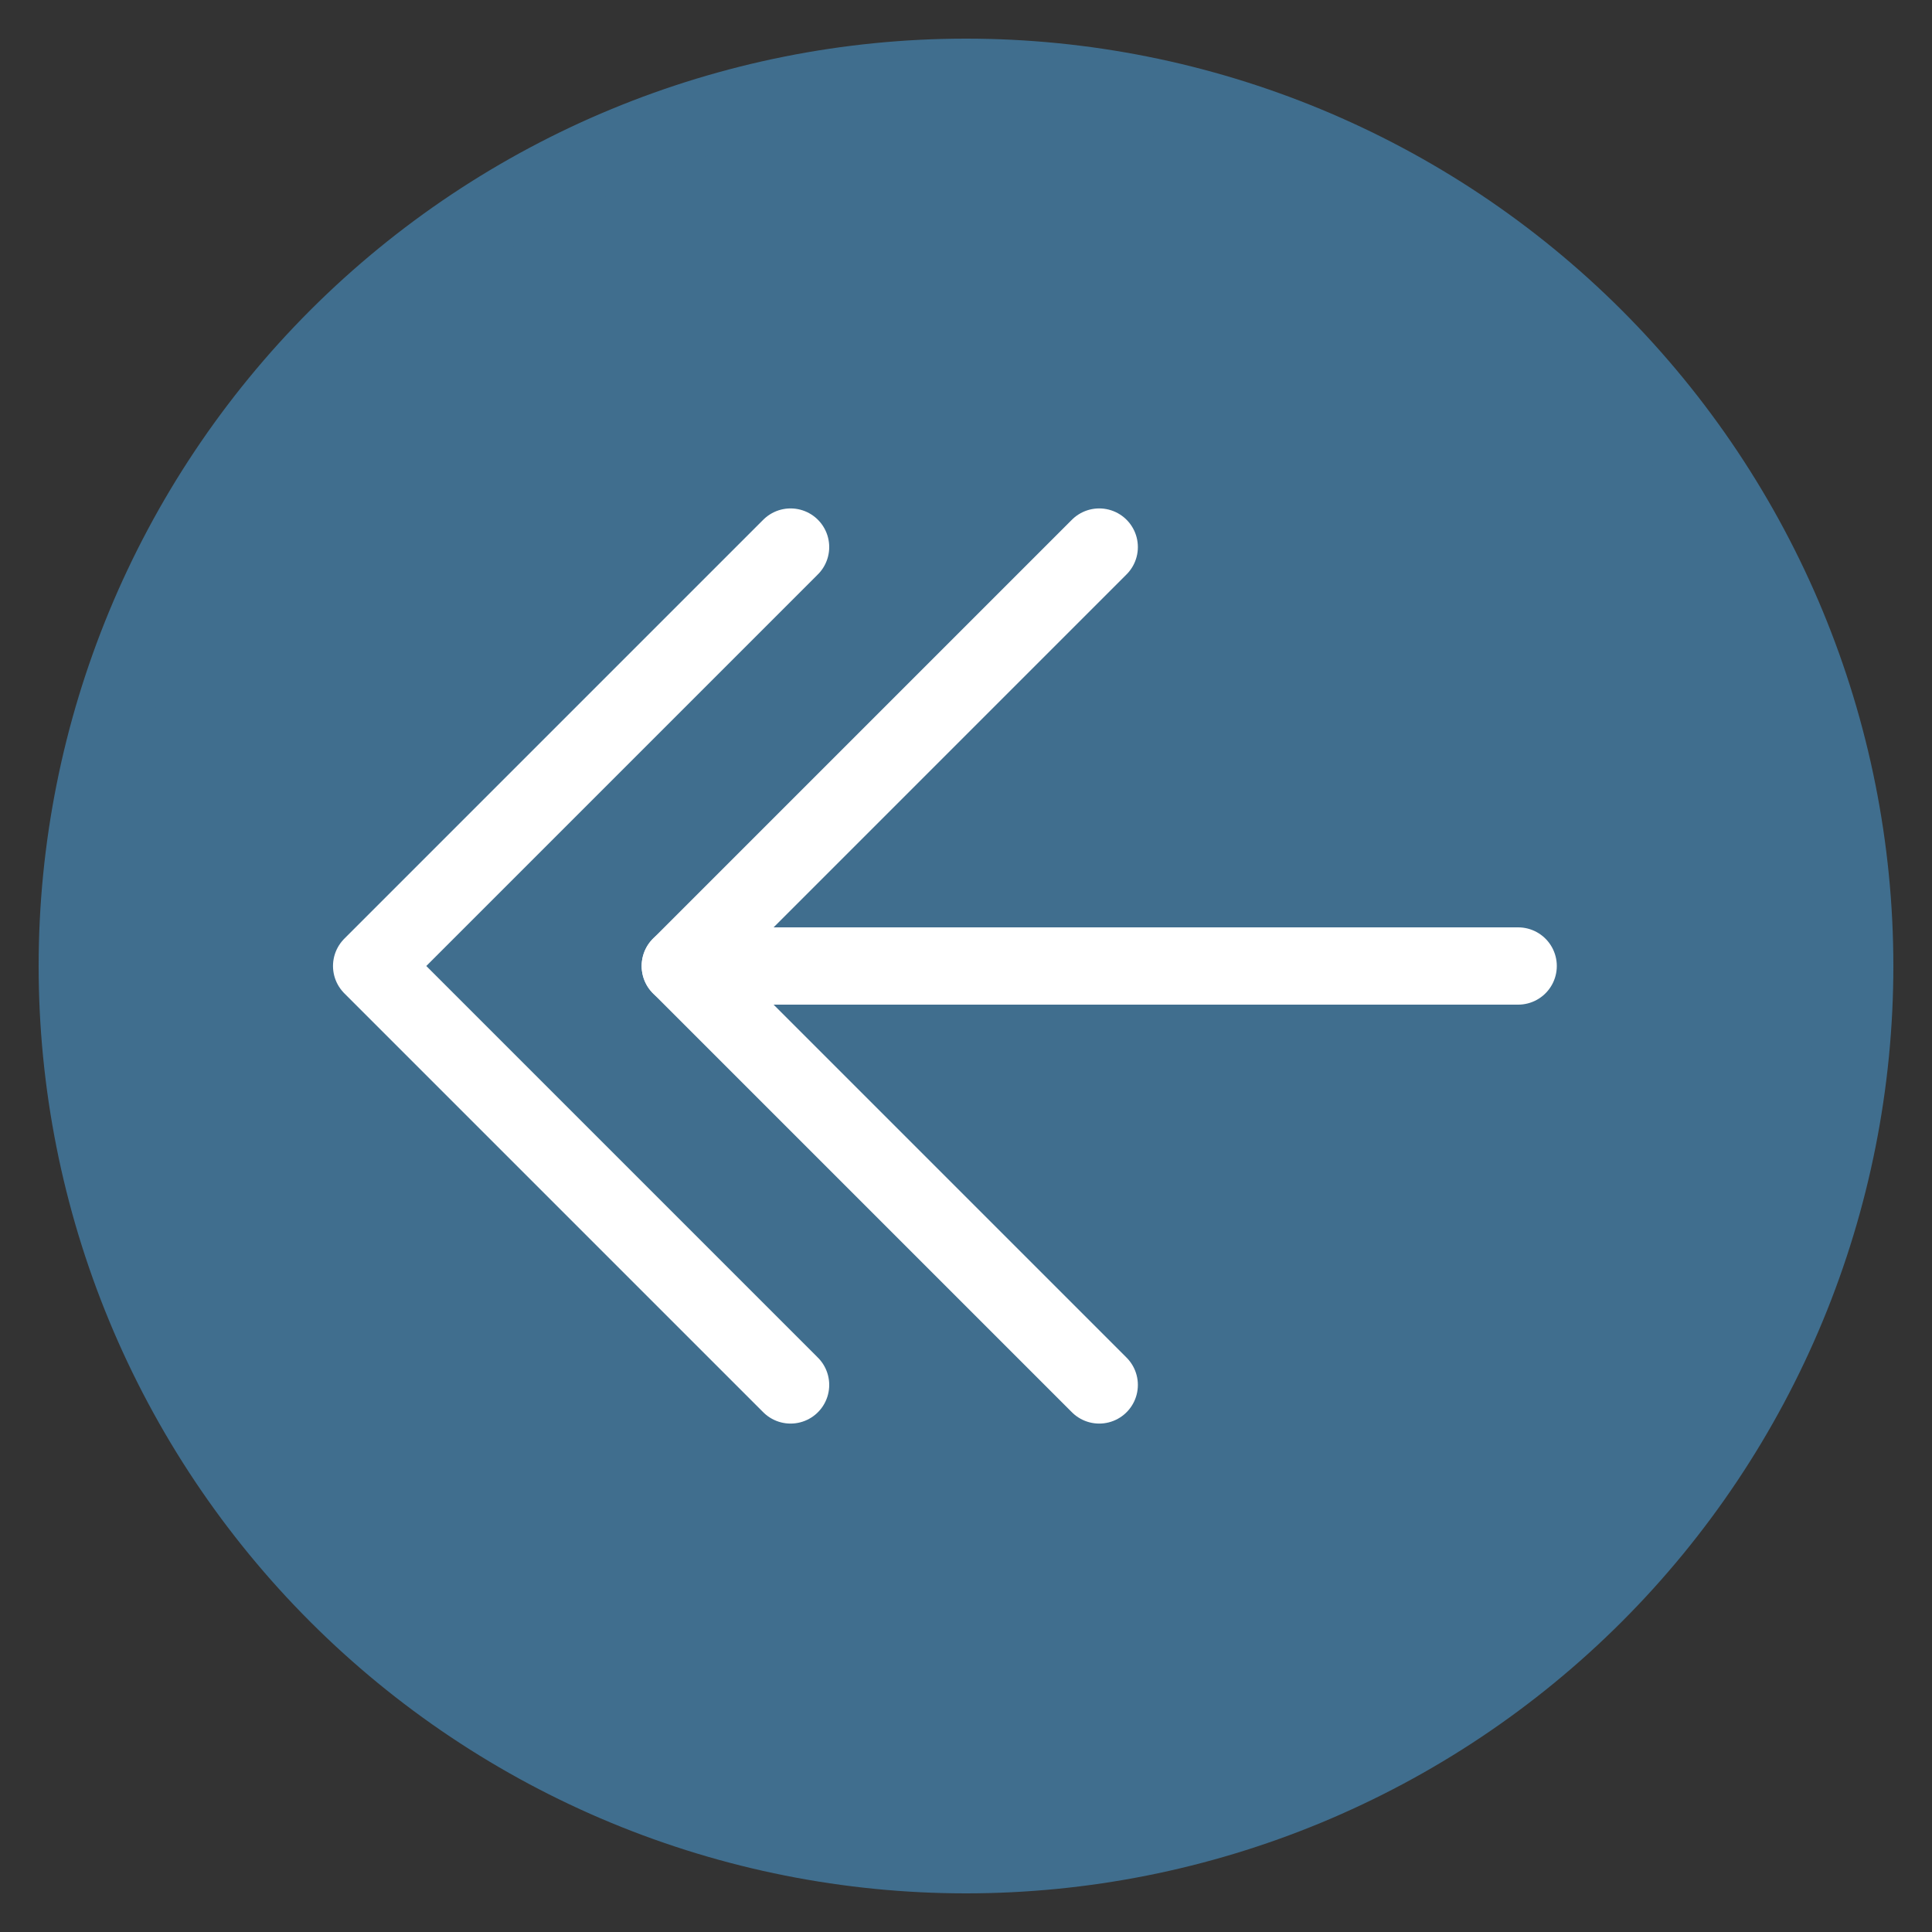
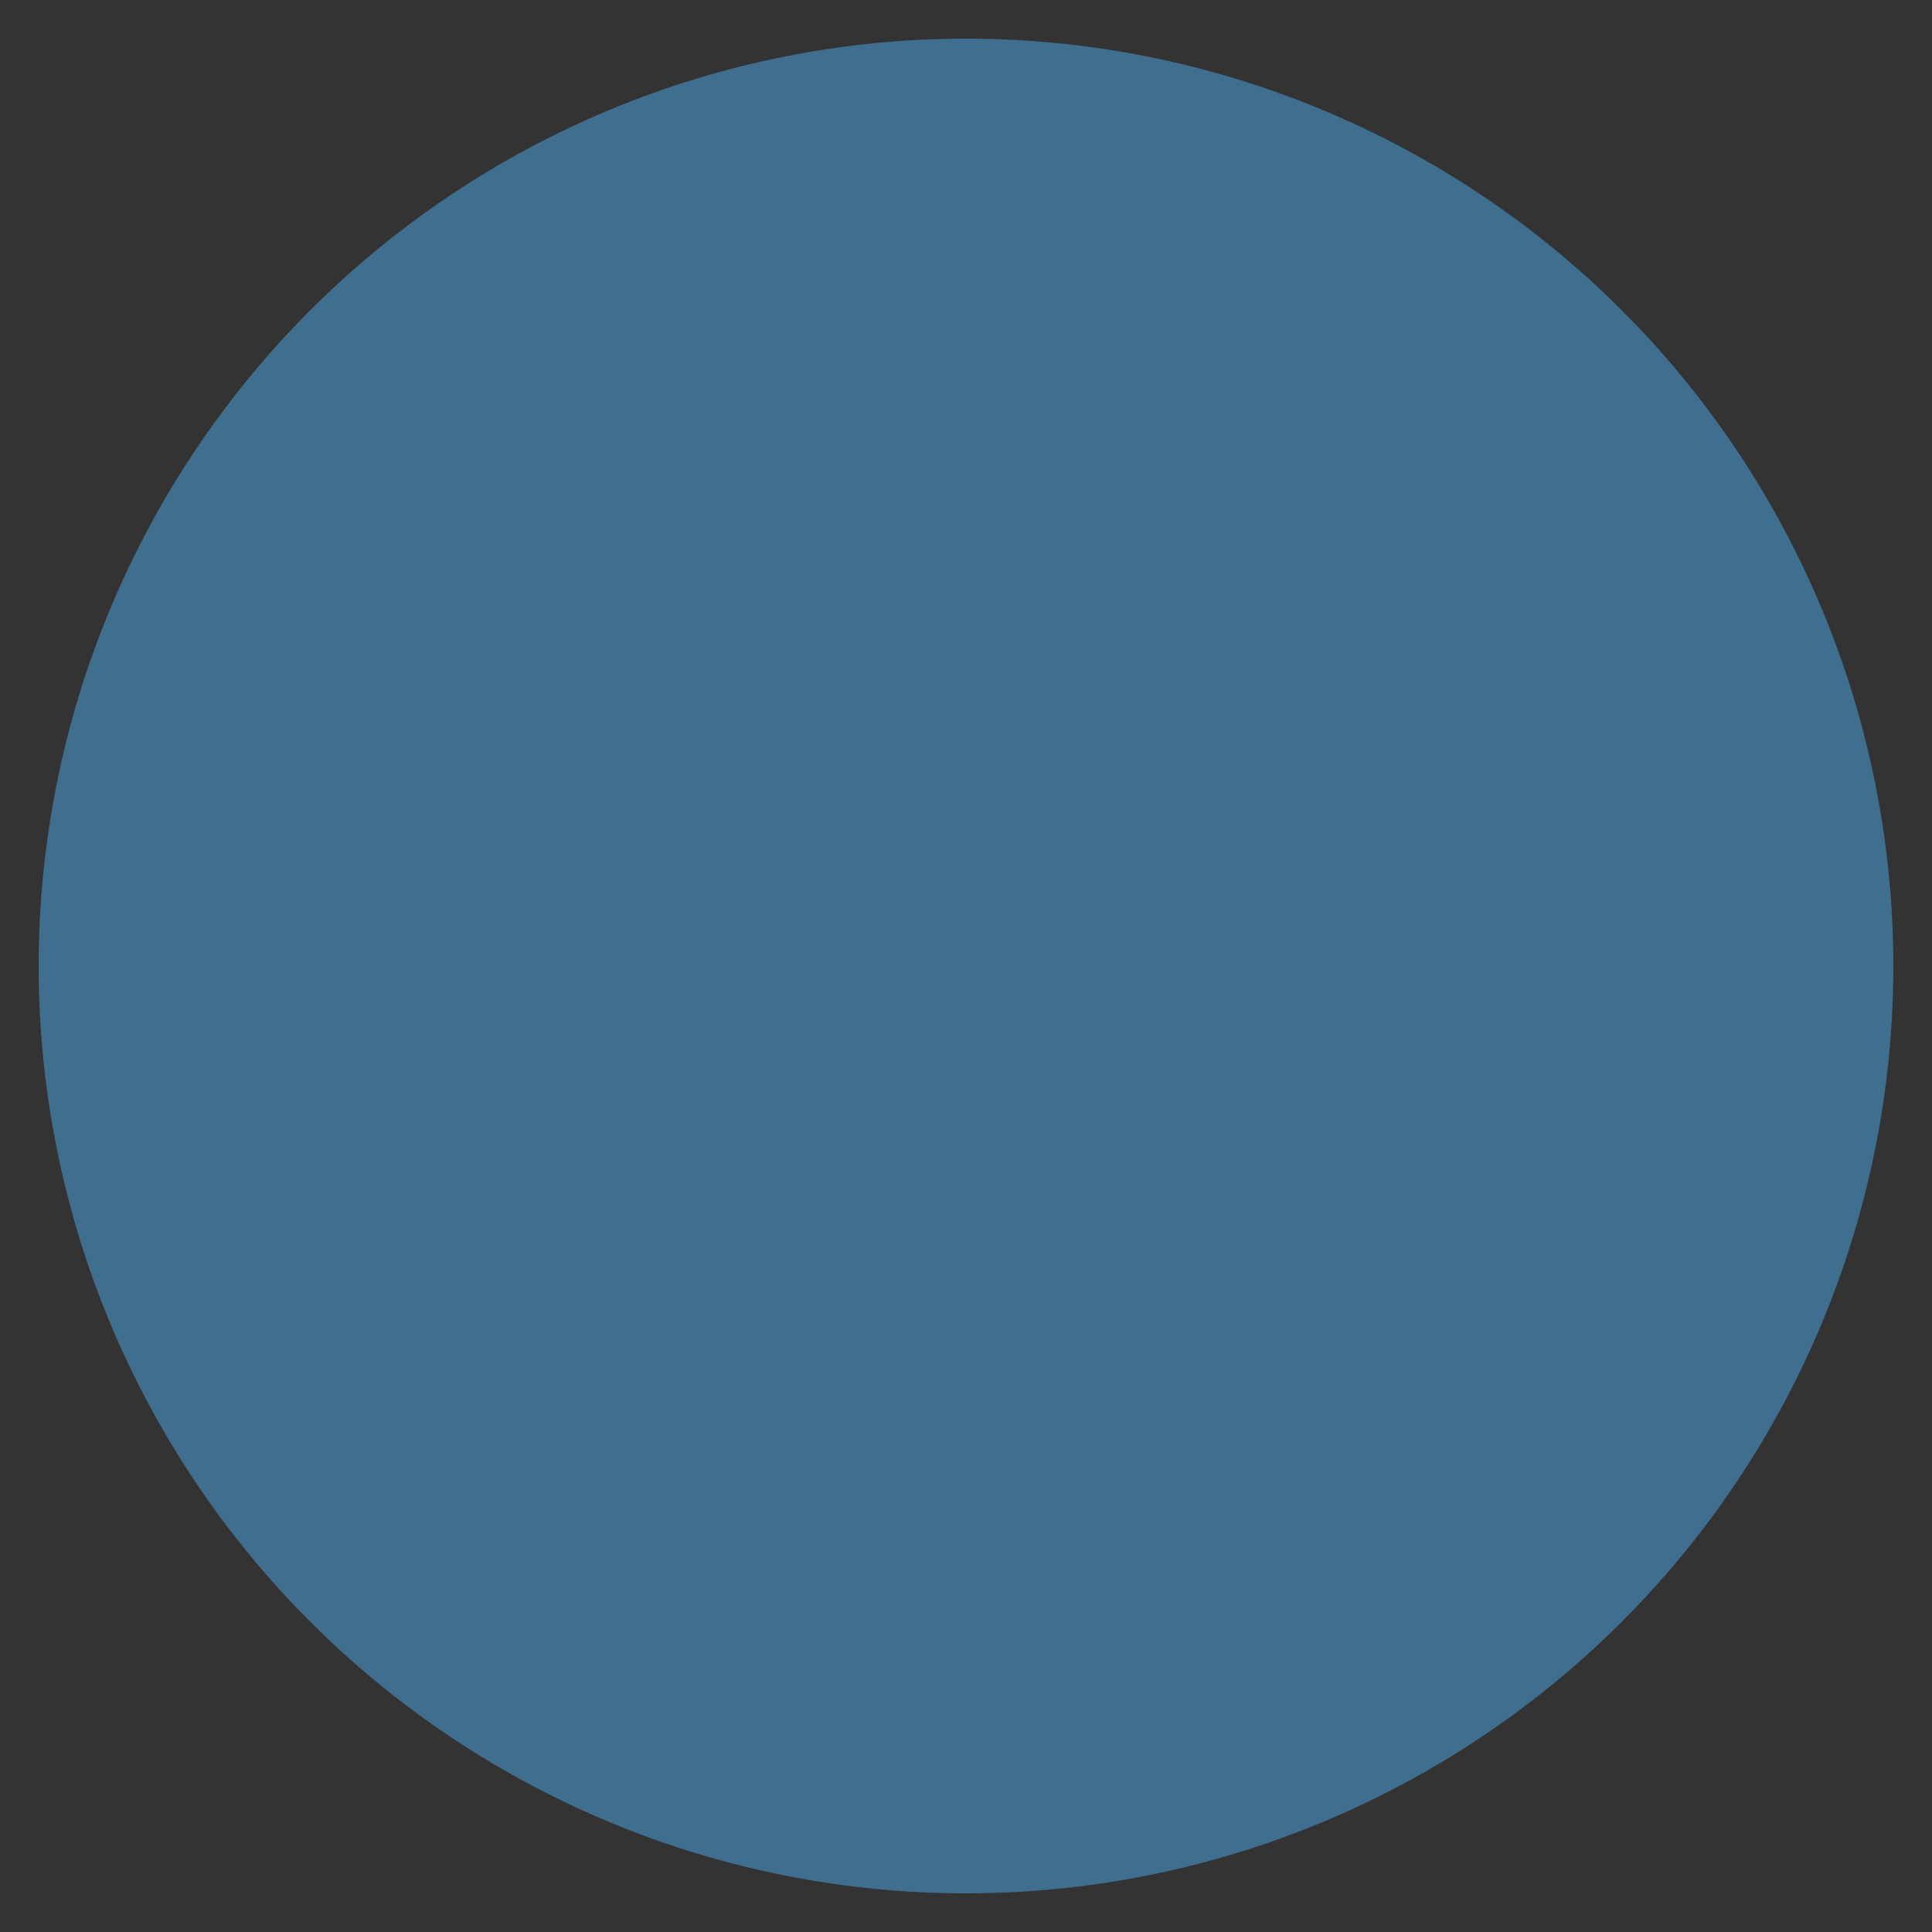
<svg xmlns="http://www.w3.org/2000/svg" width="25" height="25" viewBox="0 0 25 25" fill="none">
  <rect x="0" y="0" width="25" height="25" fill="#333333" stroke="none" />
  <path d="M1 12.5C1 14.01 1.297 15.506 1.875 16.901C2.453 18.296 3.3 19.564 4.368 20.632C5.436 21.7 6.704 22.547 8.099 23.125C9.494 23.703 10.99 24 12.5 24C14.01 24 15.506 23.703 16.901 23.125C18.296 22.547 19.564 21.7 20.632 20.632C21.7 19.564 22.547 18.296 23.125 16.901C23.703 15.506 24 14.01 24 12.5C24 9.45 22.788 6.525 20.632 4.368C18.475 2.212 15.55 1 12.5 1C9.45 1 6.525 2.212 4.368 4.368C2.212 6.525 1 9.45 1 12.5Z" fill="#406E8E" stroke="#406E8E" stroke-linecap="round" stroke-linejoin="round" />
-   <path d="M8.803 12.5L19.645 12.5" stroke="white" stroke-linecap="round" stroke-linejoin="round" />
-   <path d="M14.224 7.079L8.803 12.5L14.224 17.921" stroke="white" stroke-linecap="round" stroke-linejoin="round" />
-   <path d="M10.23 7.079L4.809 12.5L10.23 17.921" stroke="white" stroke-linecap="round" stroke-linejoin="round" />
</svg>